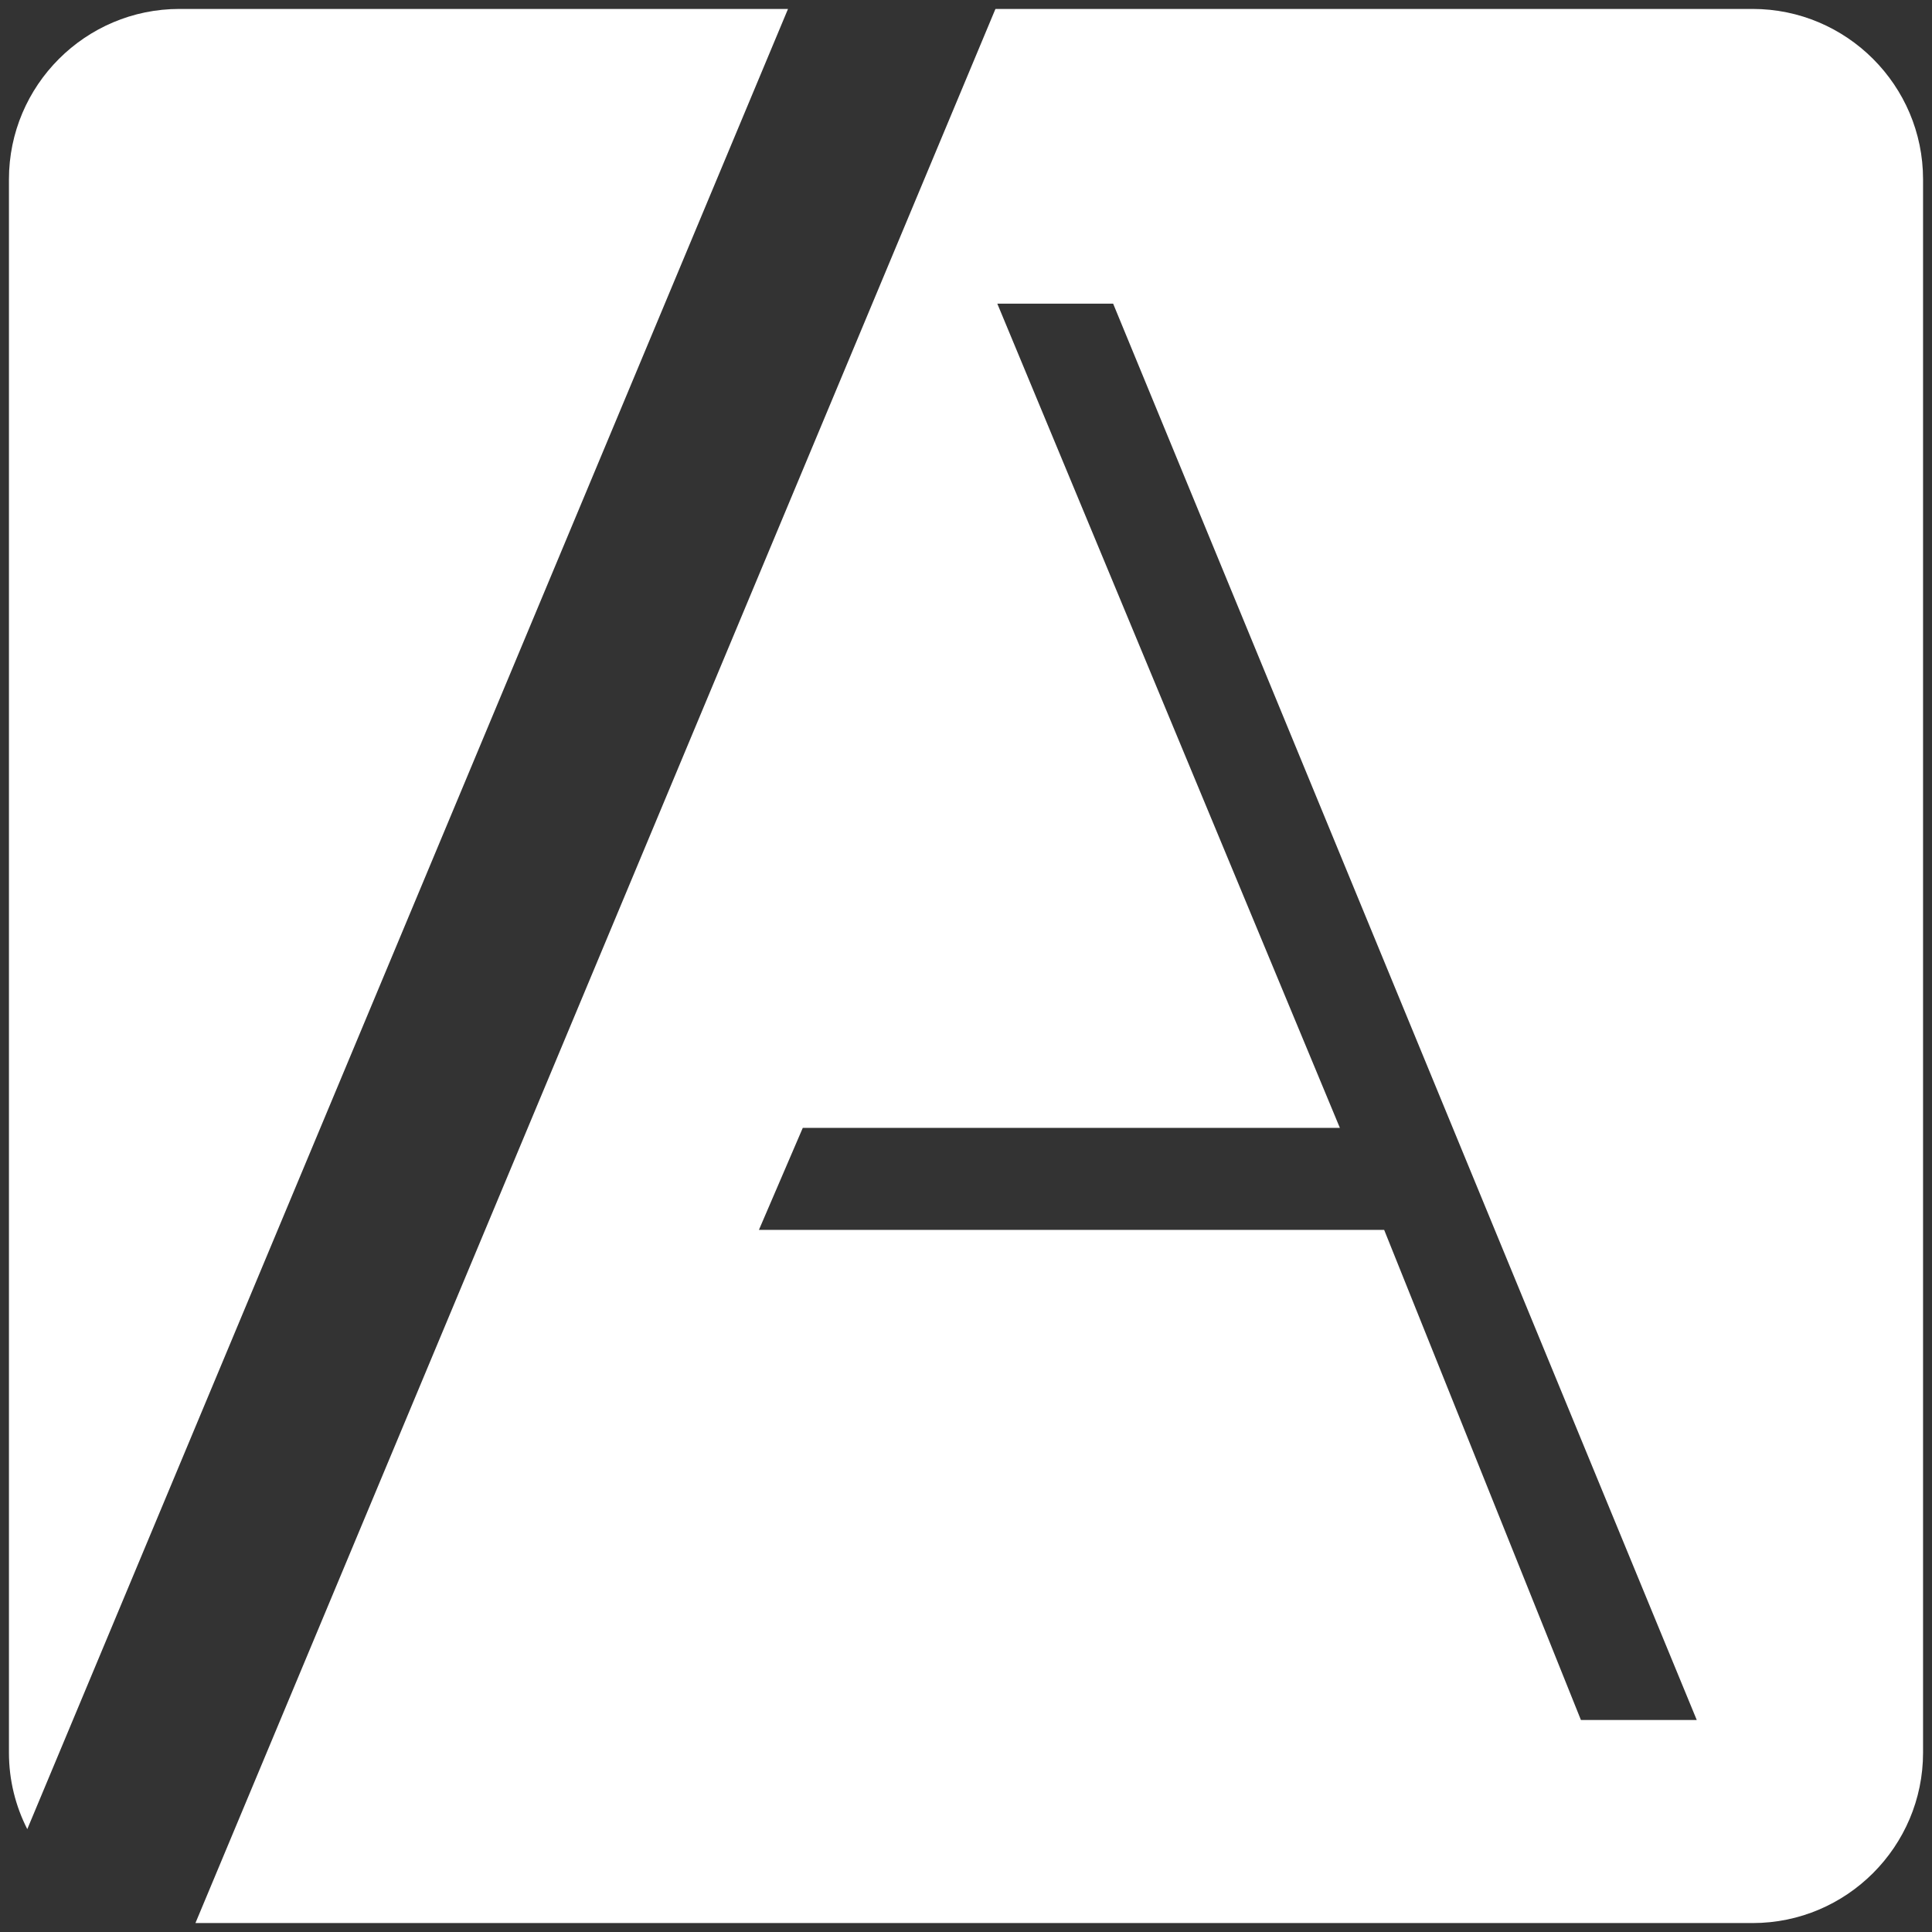
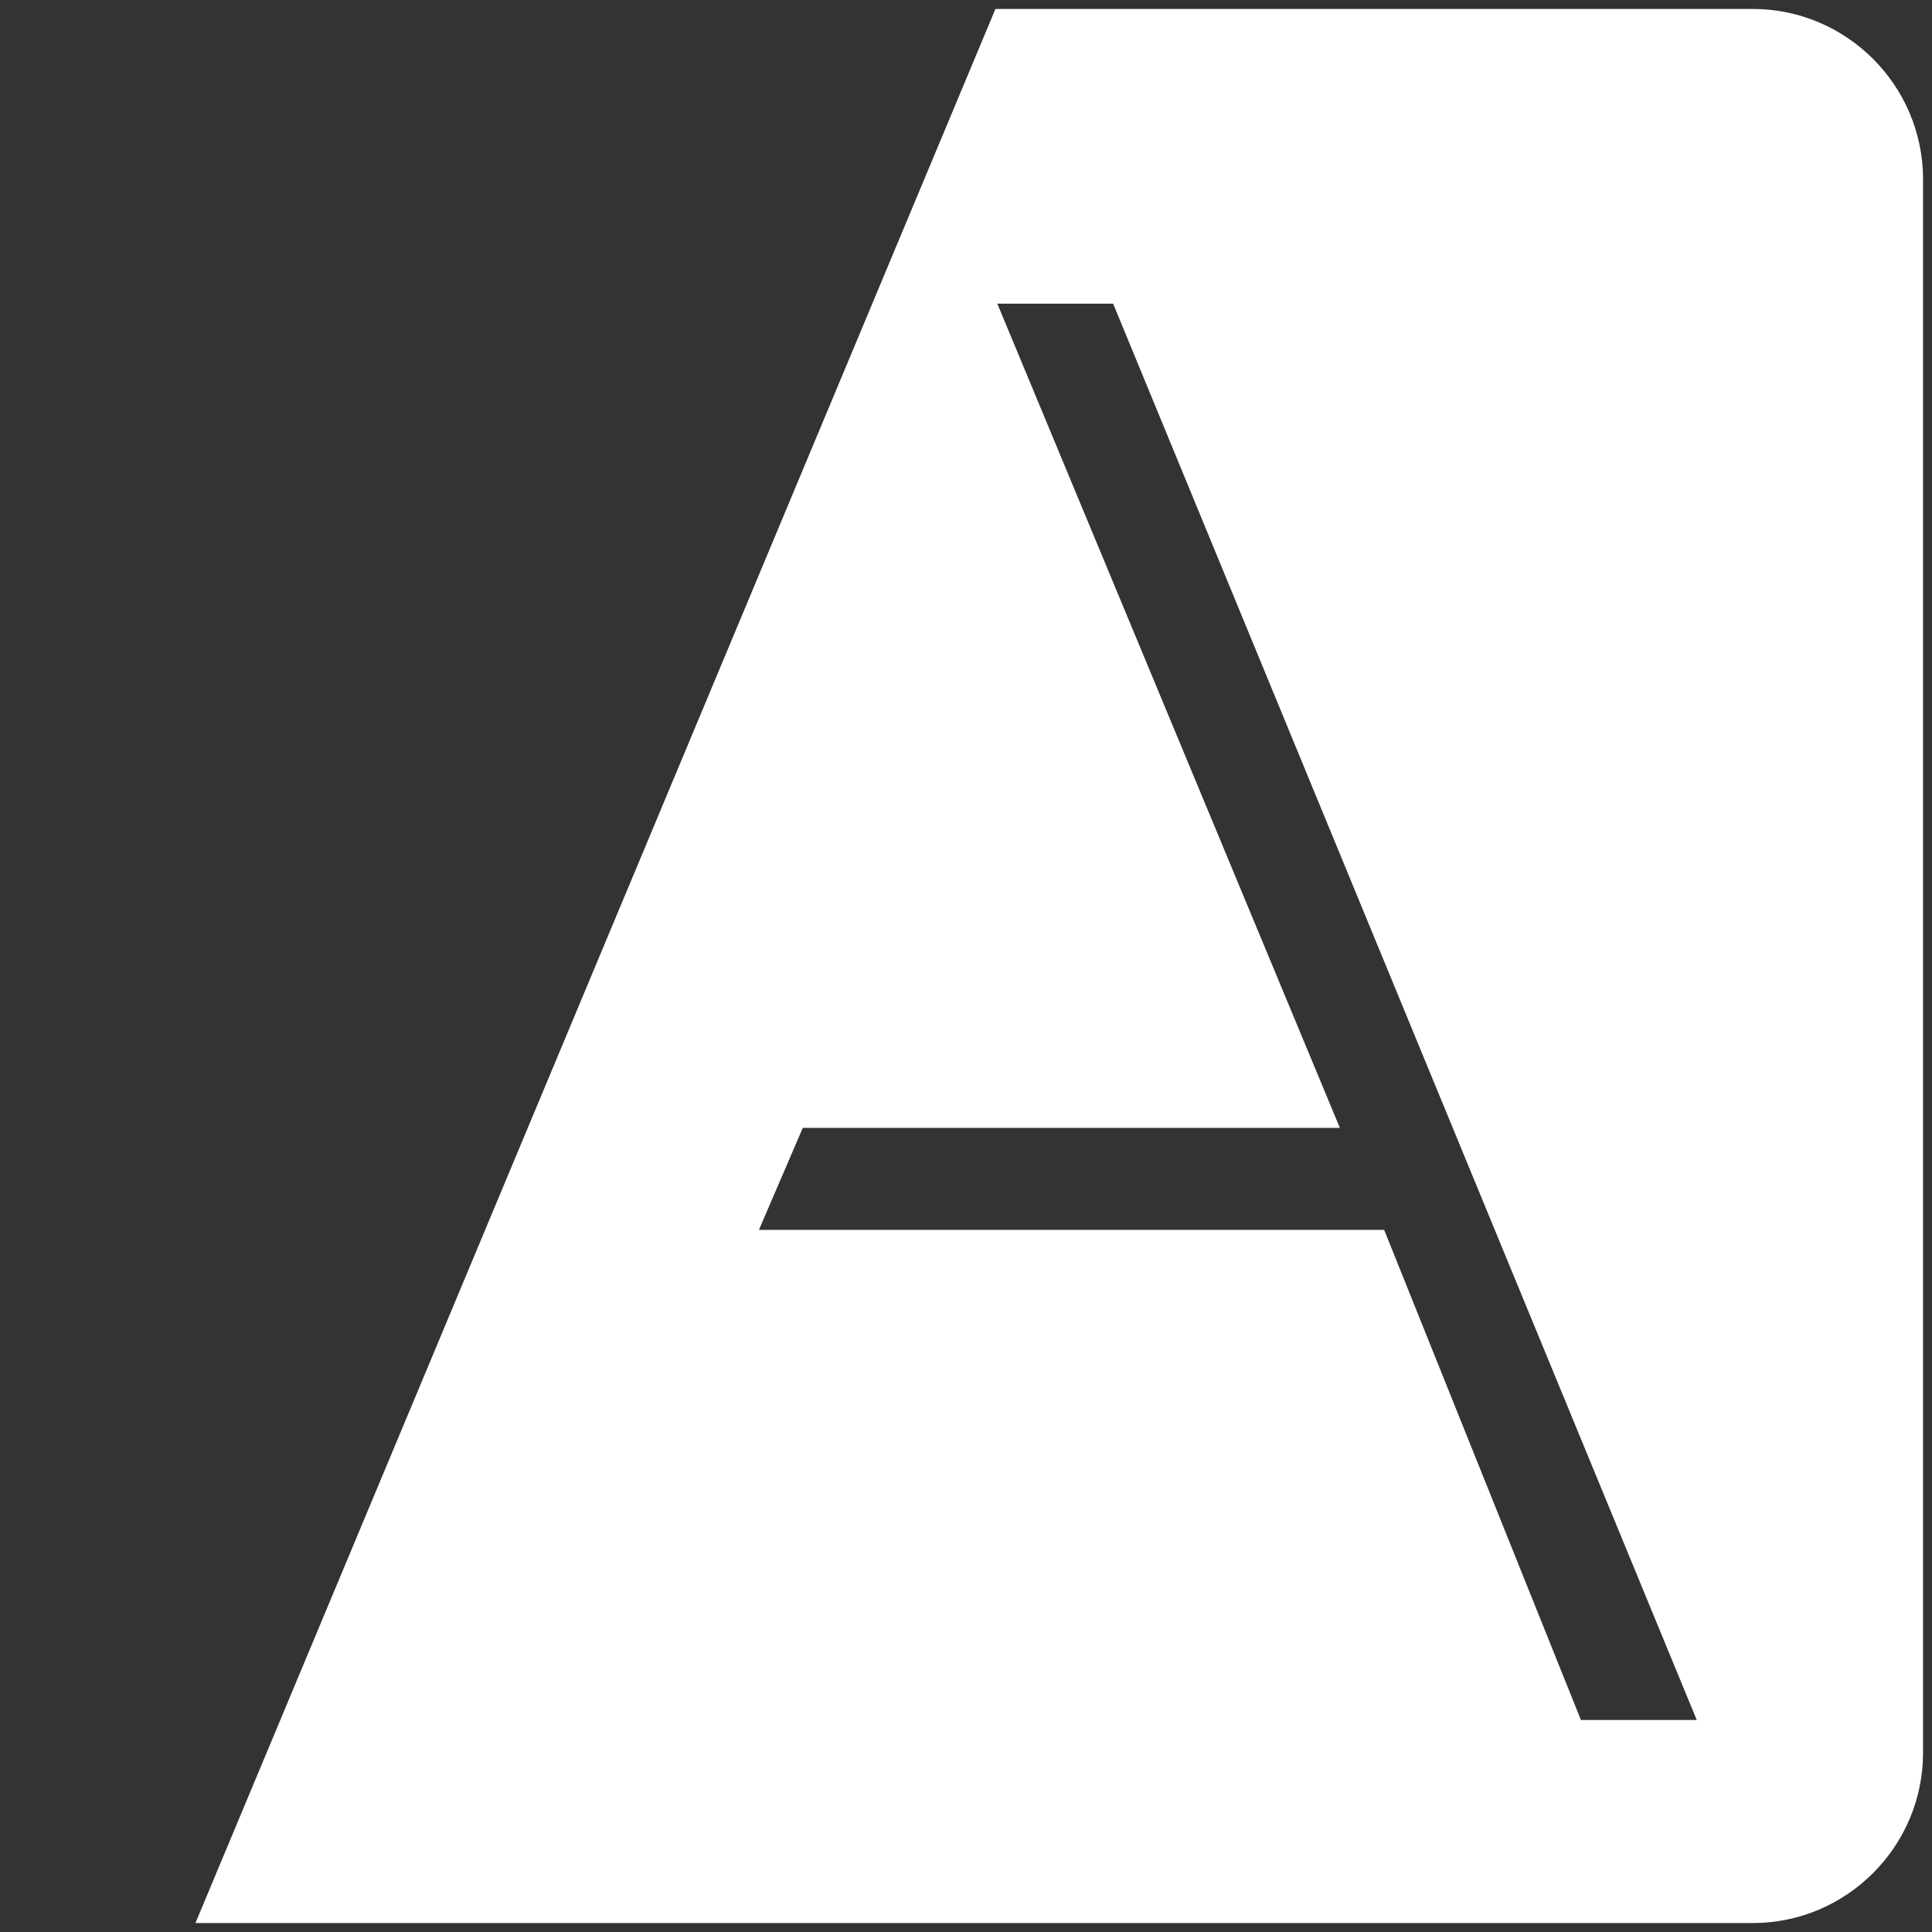
<svg xmlns="http://www.w3.org/2000/svg" id="Layer_1" version="1.1" viewBox="0 0 432 432">
  <rect x="0" y="0" width="432" height="432" fill="#333333" stroke="none" />
  <defs>
    <style>
      .st0 {
        fill: #fff;
      }
    </style>
  </defs>
-   <path class="st0" d="M391.9,2h-169.3l-.1.2L43.7,430h348.2c21,0,38.1-17.1,38.1-38.1V40.1c0-21-17.1-38.1-38.1-38.1ZM353.5,384.6l-44-109.6h-139.8l9.8-22.8h120.1l-76.6-184.3h25.9l130.5,316.7h-25.9Z" />
-   <path class="st0" d="M40.1,2C19.1,2,2,19.1,2,40.1v351.8c0,6.2,1.5,12,4.1,17.1L176.2,2H40.1Z" />
+   <path class="st0" d="M391.9,2h-169.3l-.1.2L43.7,430h348.2c21,0,38.1-17.1,38.1-38.1V40.1c0-21-17.1-38.1-38.1-38.1ZM353.5,384.6l-44-109.6h-139.8l9.8-22.8h120.1l-76.6-184.3h25.9l130.5,316.7h-25.9" />
</svg>